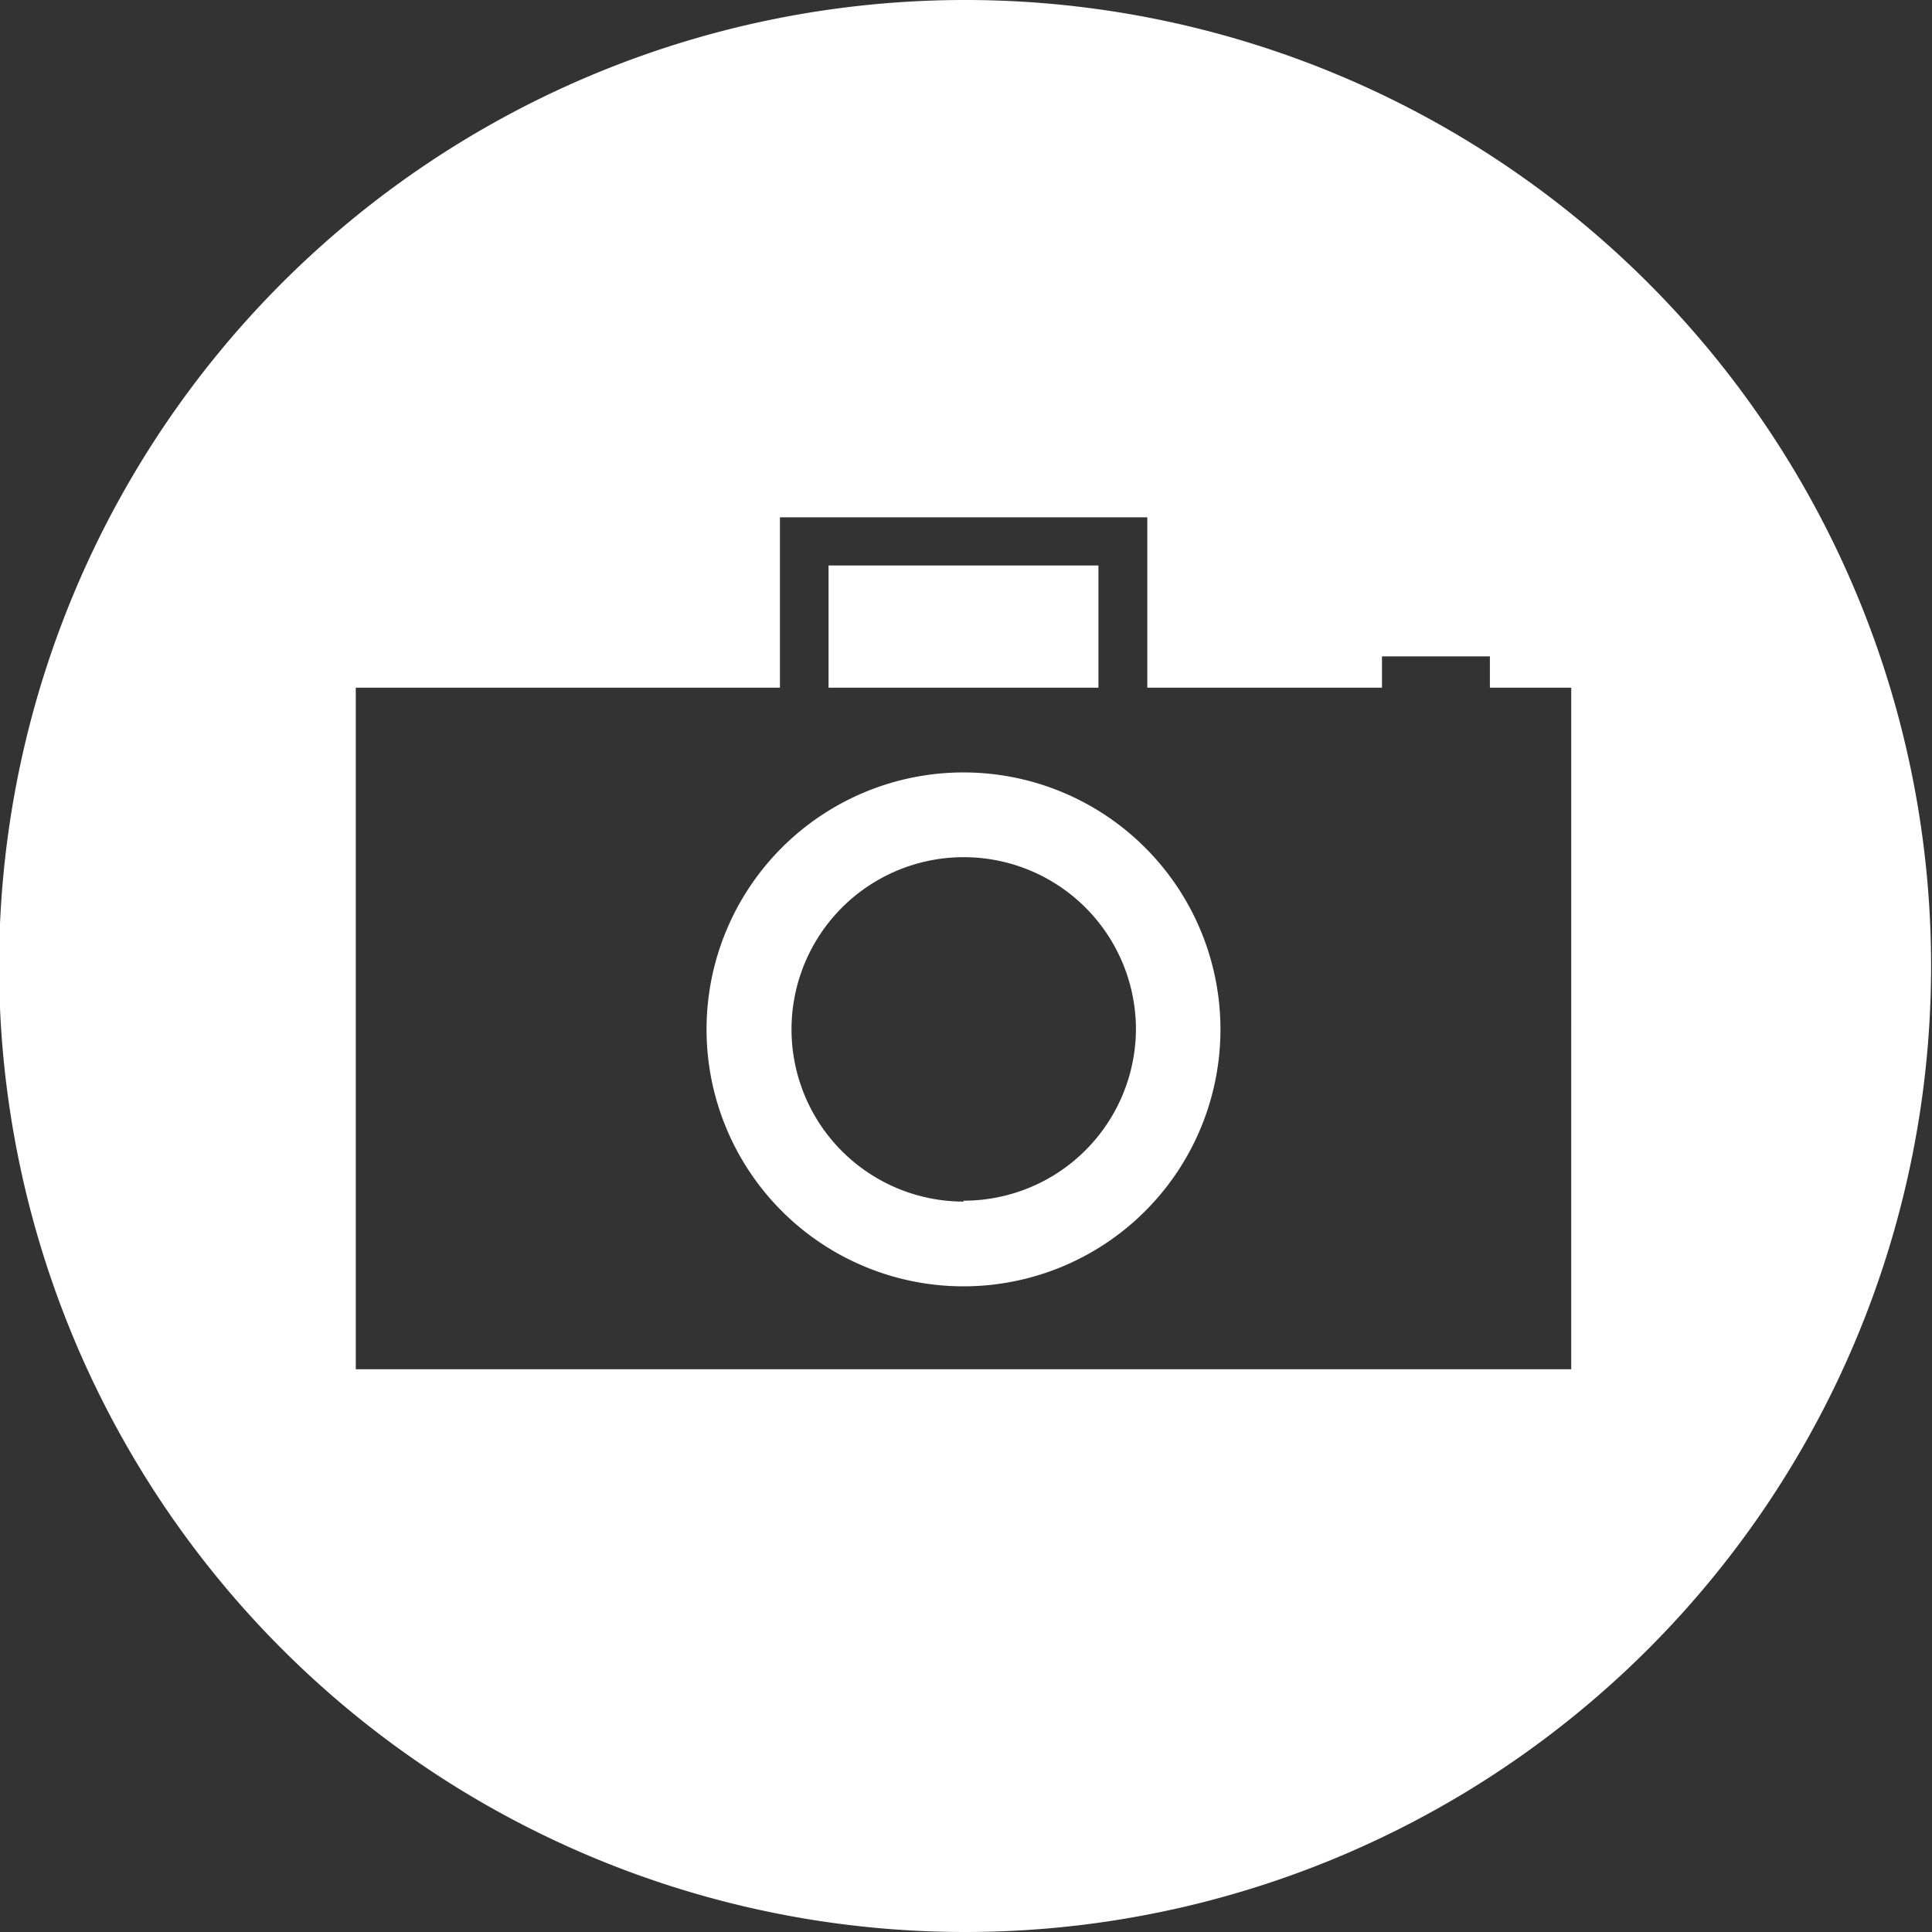
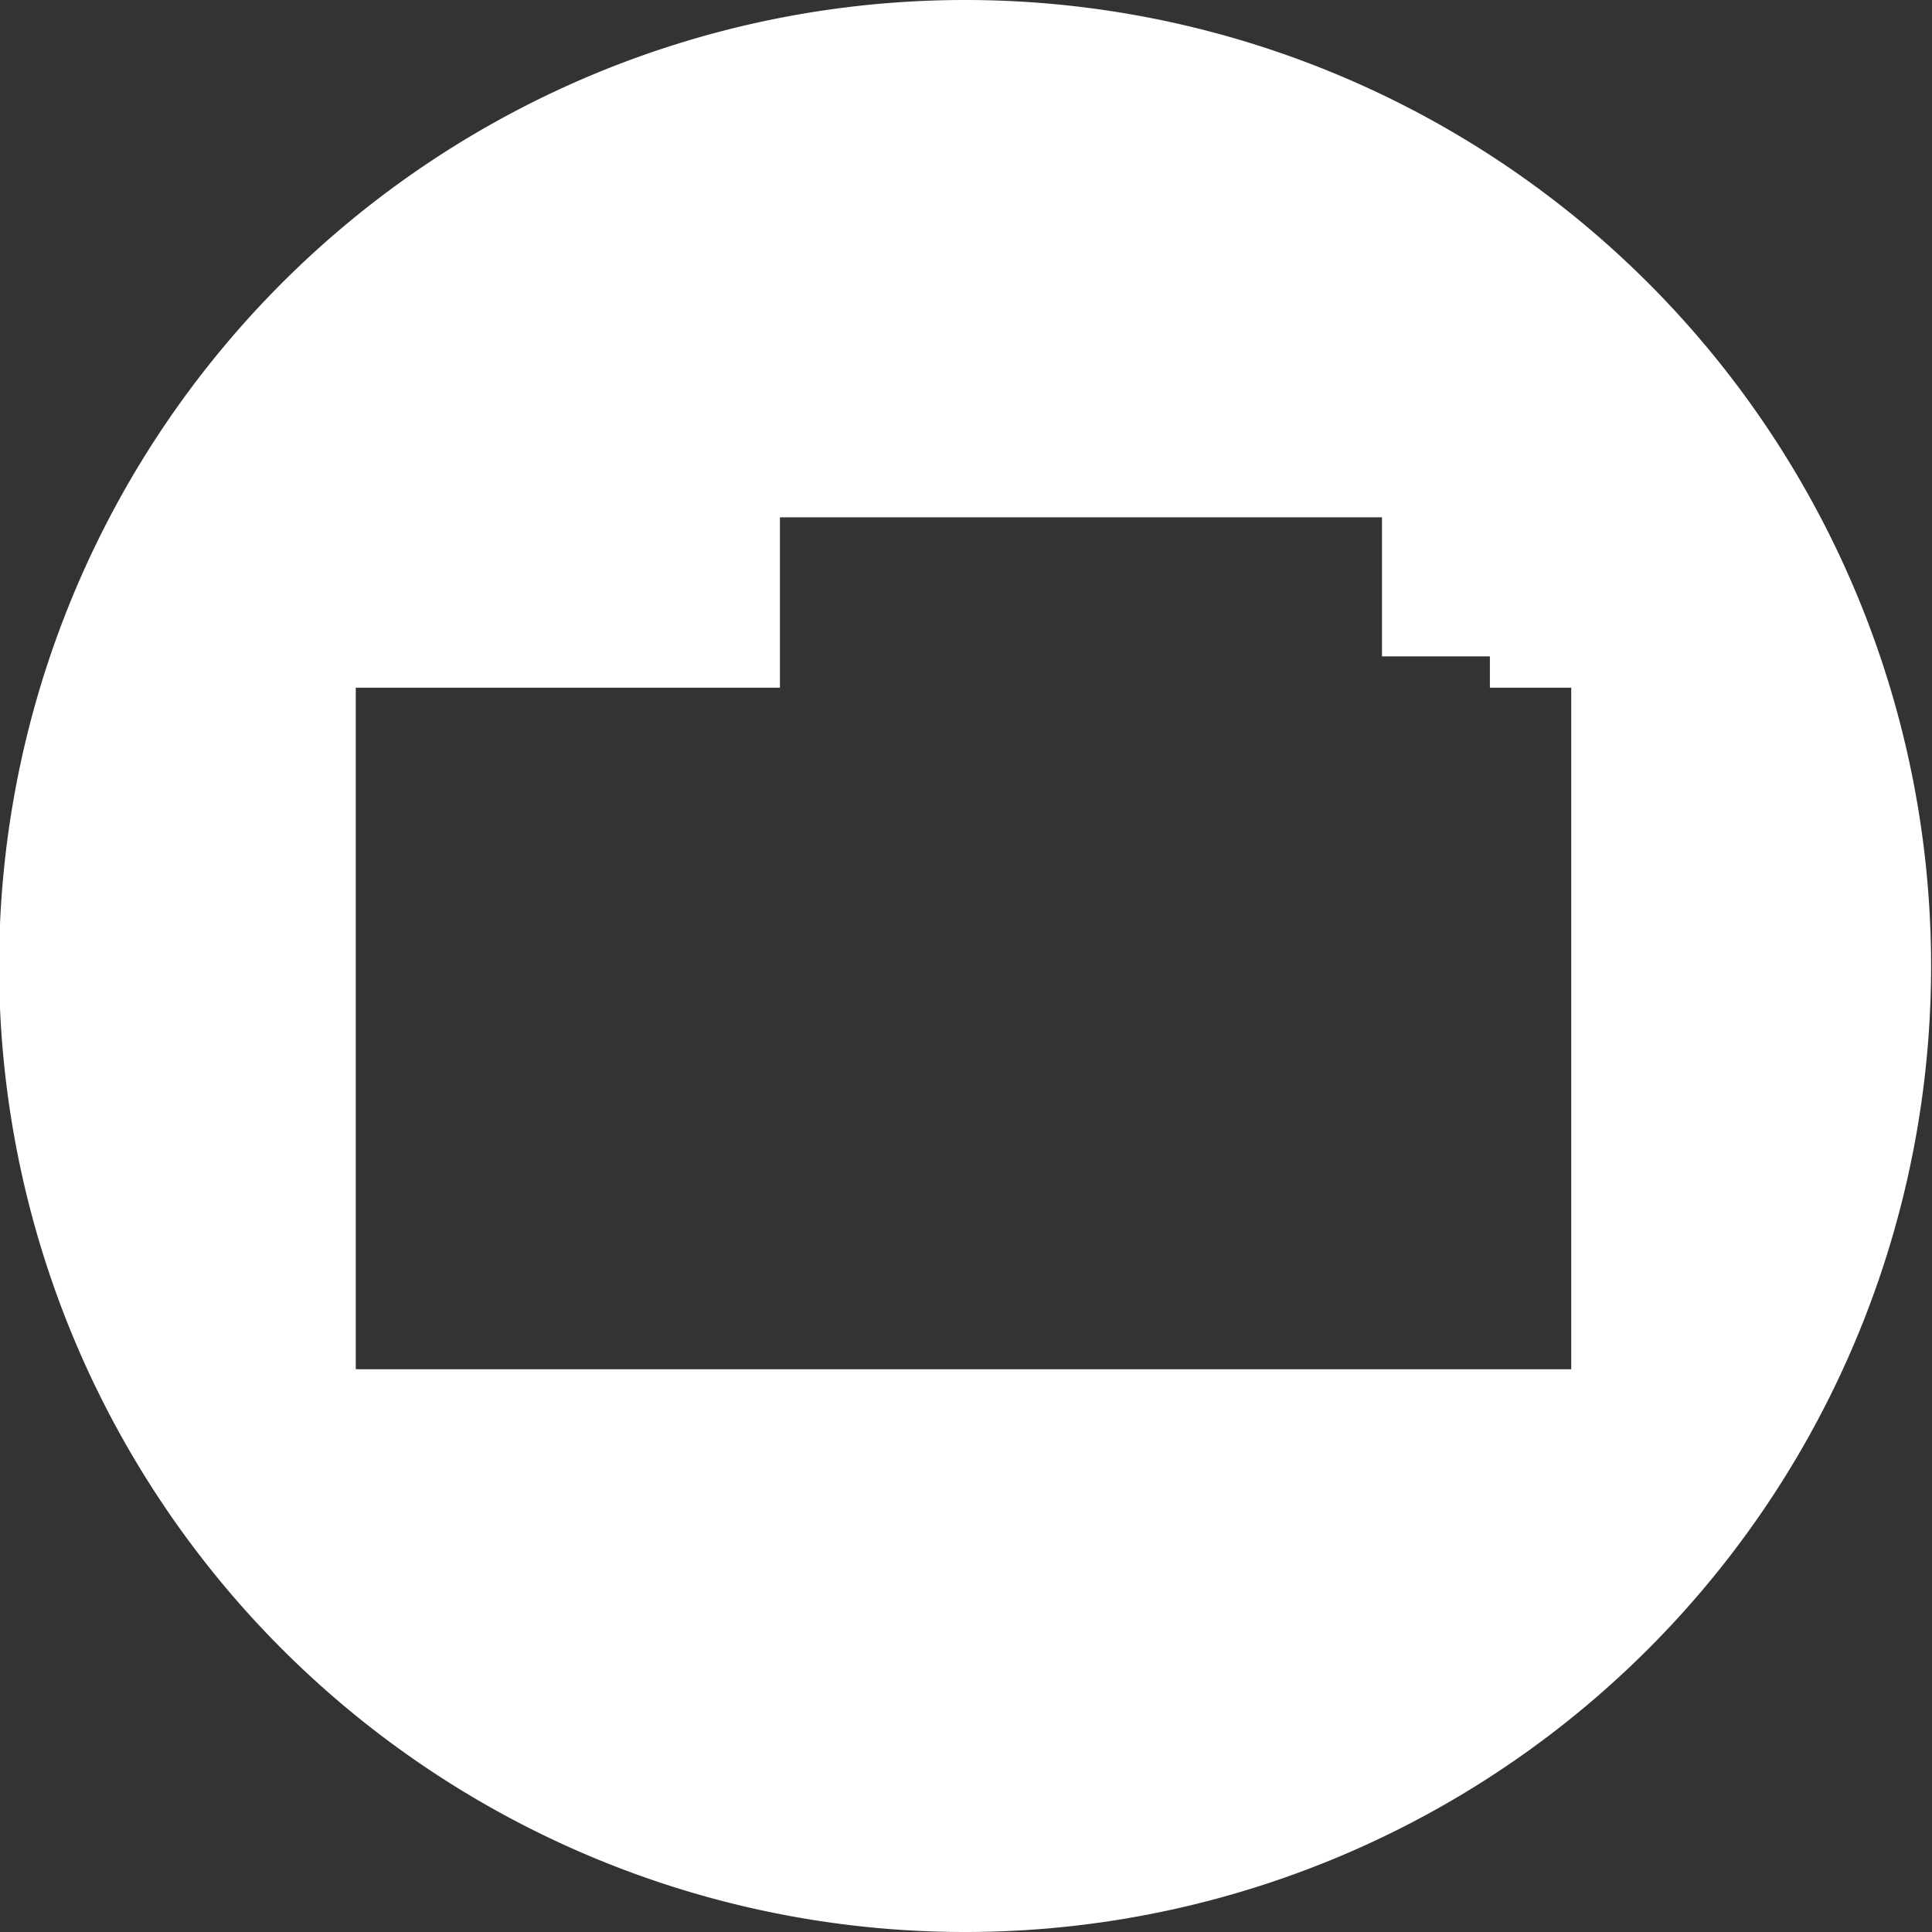
<svg xmlns="http://www.w3.org/2000/svg" viewBox="0 0 85.04 85.04">
  <rect x="0" y="0" width="85.04" height="85.04" fill="#333333" stroke="none" />
  <defs>
    <style>.cls-1{fill:#fff;}</style>
  </defs>
  <title>ClubsSoc_Photography</title>
  <g id="Layer_2" data-name="Layer 2">
    <g id="Layer_1-2" data-name="Layer 1">
-       <rect class="cls-1" x="36.47" y="24.89" width="11.88" height="5.38" />
-       <path class="cls-1" d="M42.52,0A42.52,42.52,0,1,0,85,42.52,42.52,42.52,0,0,0,42.52,0ZM69.16,60.27H15.66v-30H34.33v-7.5H50.5v7.5H60.83V28.89h4.75v1.38h3.58Z" />
-       <path class="cls-1" d="M42.41,34A11.31,11.31,0,1,0,53.72,45.27,11.31,11.31,0,0,0,42.41,34Zm0,18.89A7.58,7.58,0,1,1,50,45.27,7.58,7.58,0,0,1,42.41,52.85Z" />
+       <path class="cls-1" d="M42.52,0A42.52,42.52,0,1,0,85,42.52,42.52,42.52,0,0,0,42.52,0ZM69.16,60.27H15.66v-30H34.33v-7.5H50.5H60.83V28.89h4.75v1.38h3.58Z" />
    </g>
  </g>
</svg>